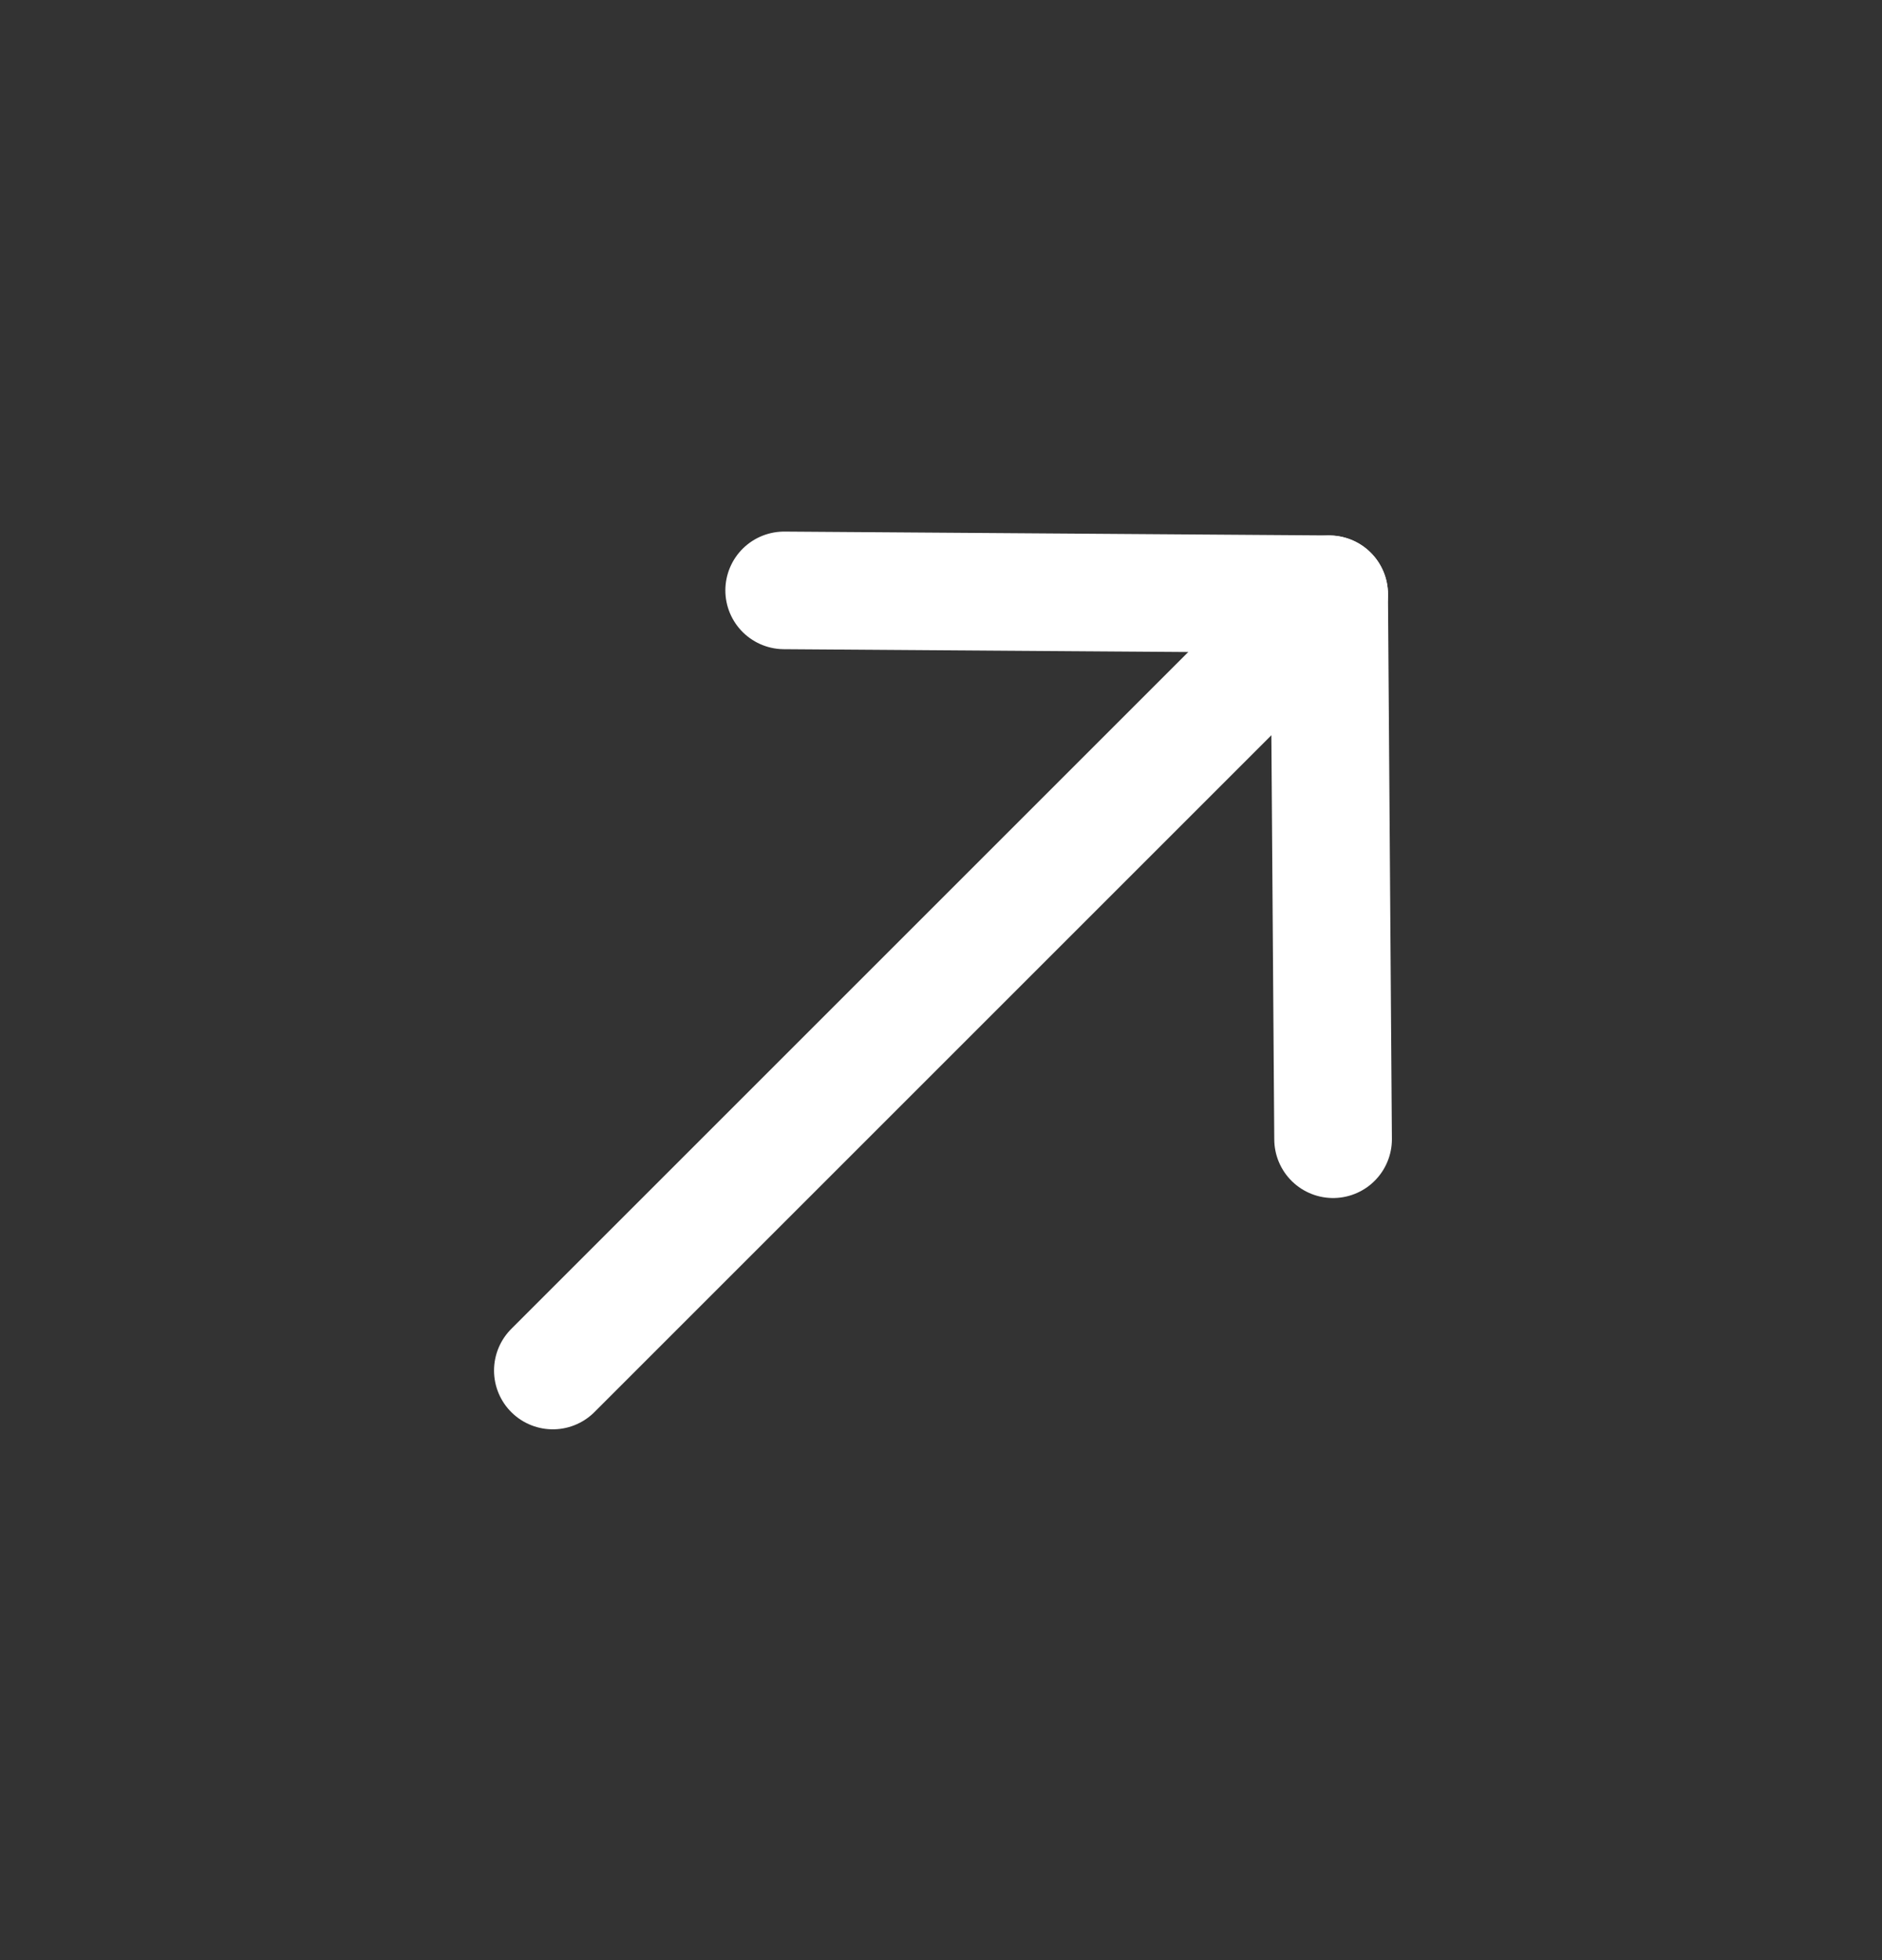
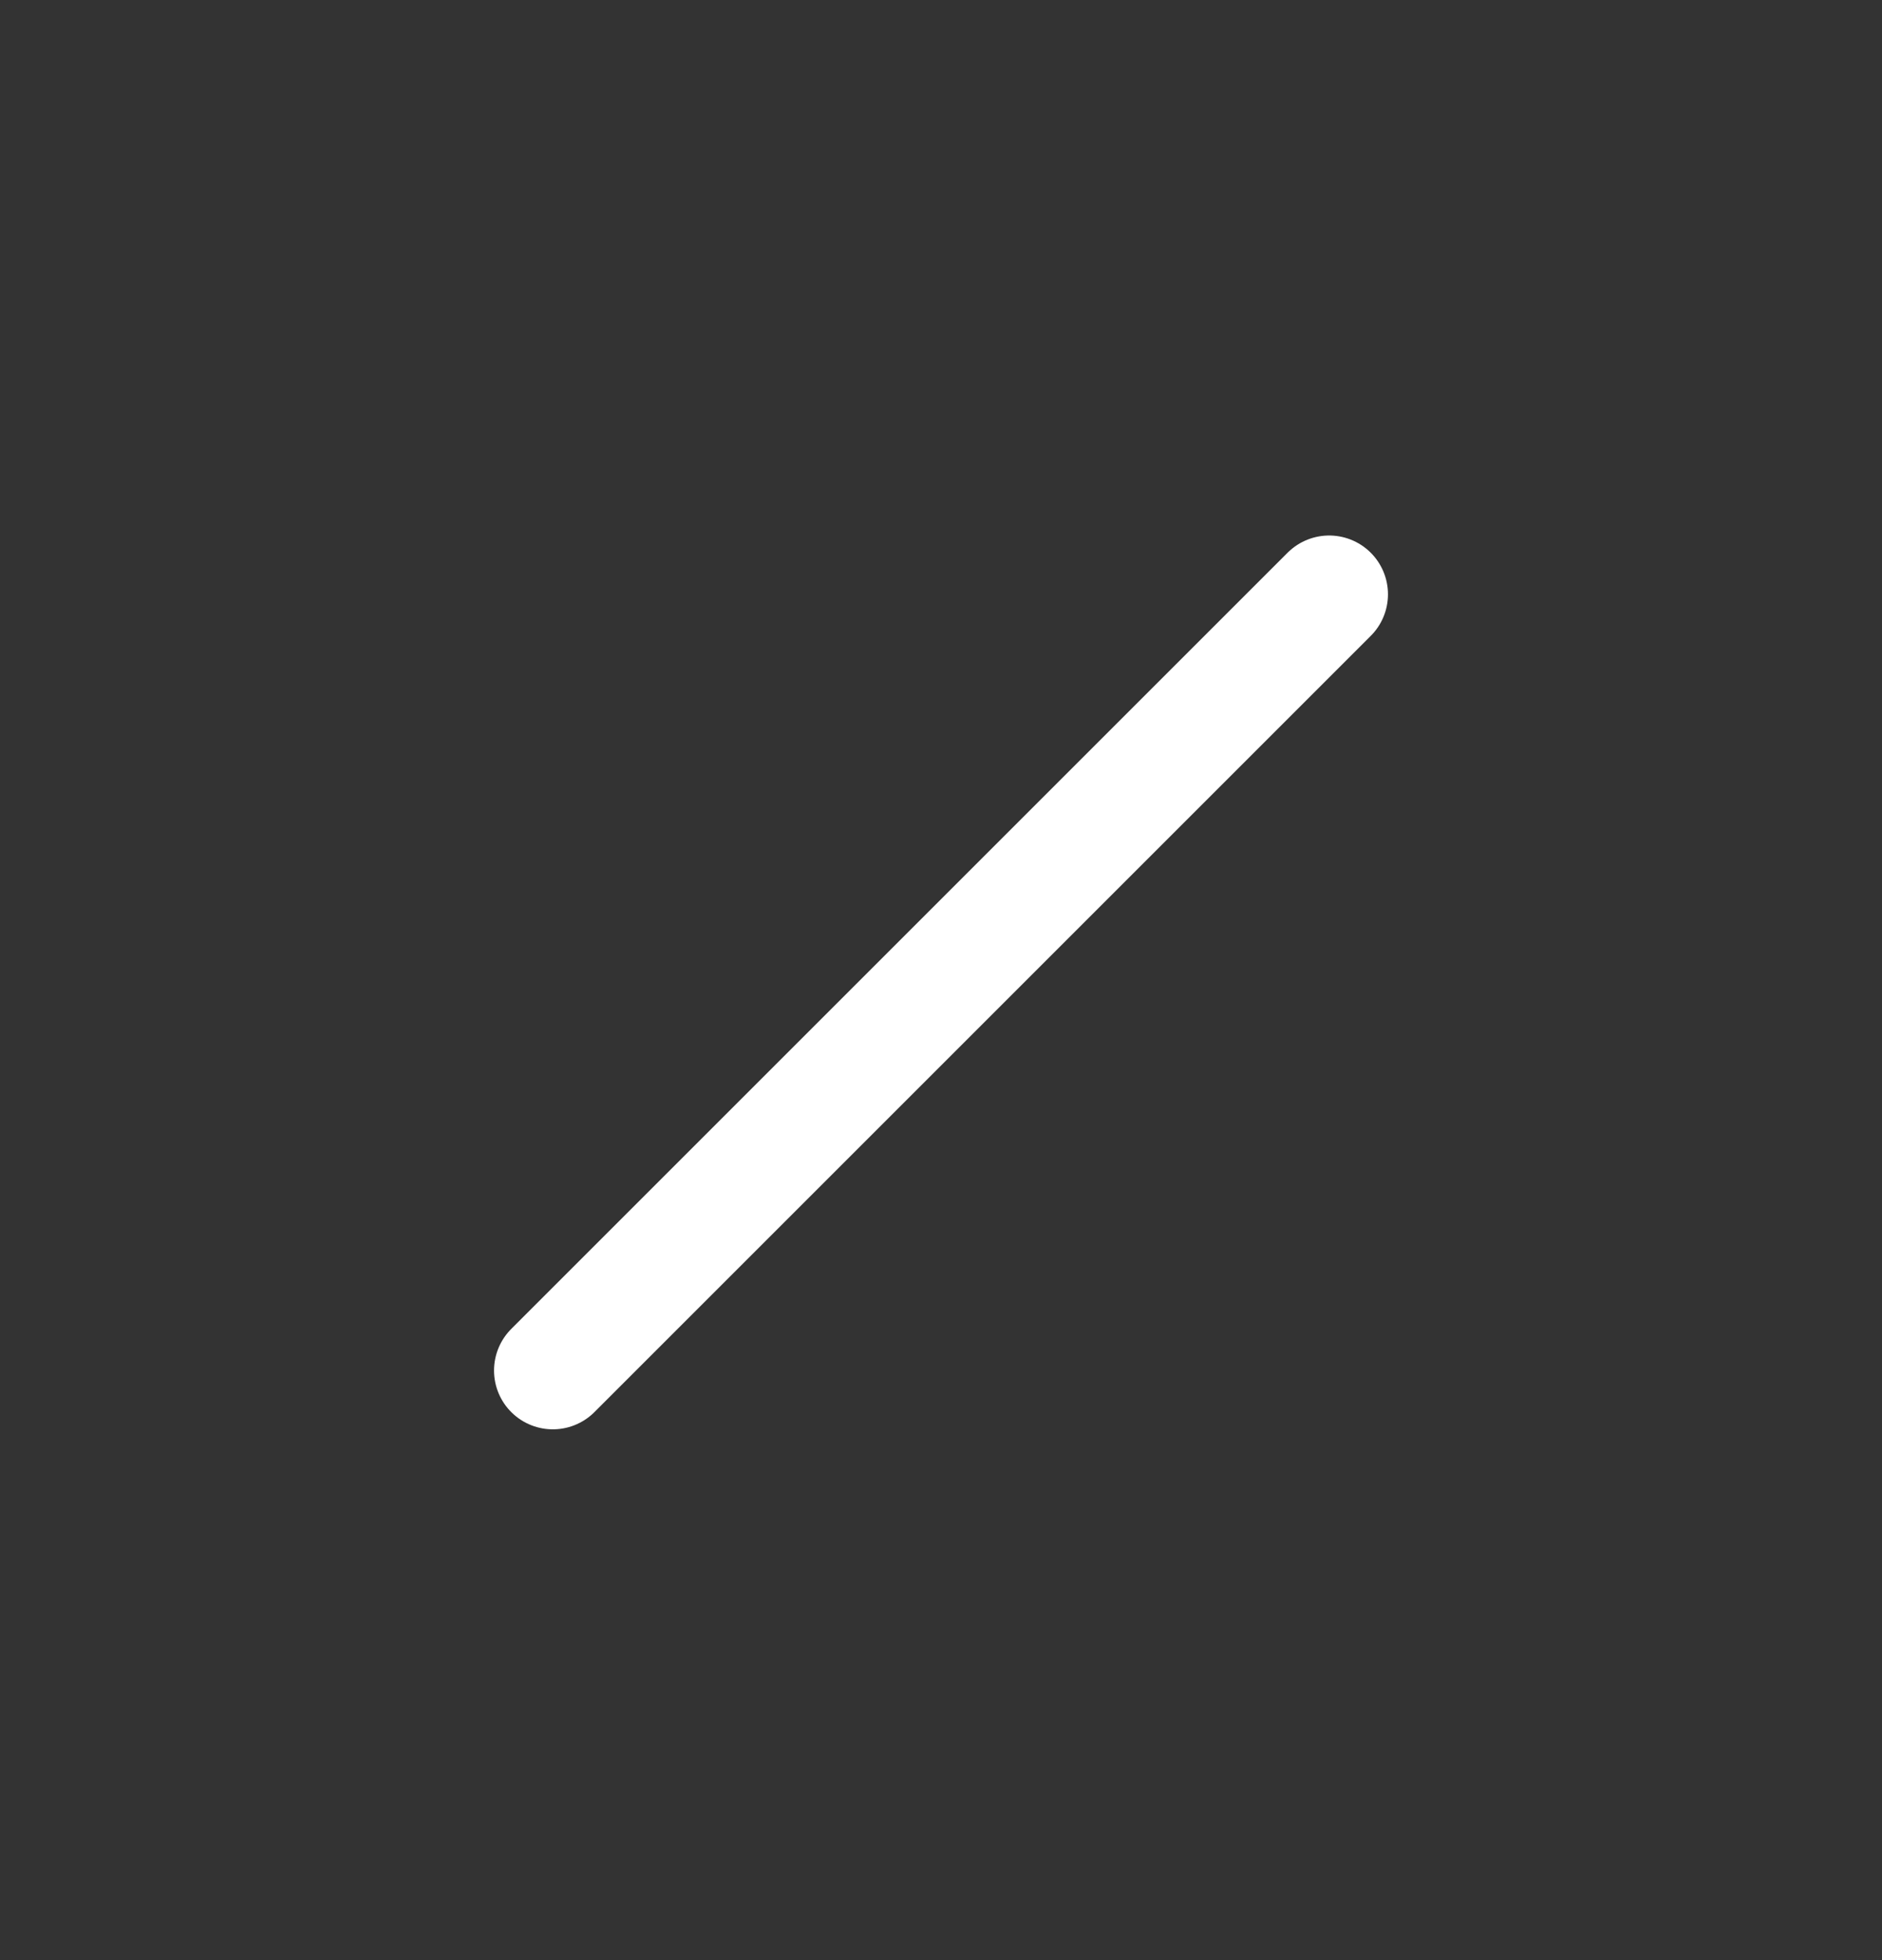
<svg xmlns="http://www.w3.org/2000/svg" width="24" height="25" viewBox="0 0 24 25" fill="none">
  <rect x="0" y="0" width="24" height="25" fill="#333333" stroke="none" />
  <path d="M16.95 7.58L7.05 17.48" stroke="white" stroke-width="1.5" stroke-linecap="round" stroke-linejoin="round" />
-   <path d="M10 7.53L16.95 7.579L17 14.53" stroke="white" stroke-width="1.5" stroke-linecap="round" stroke-linejoin="round" />
</svg>